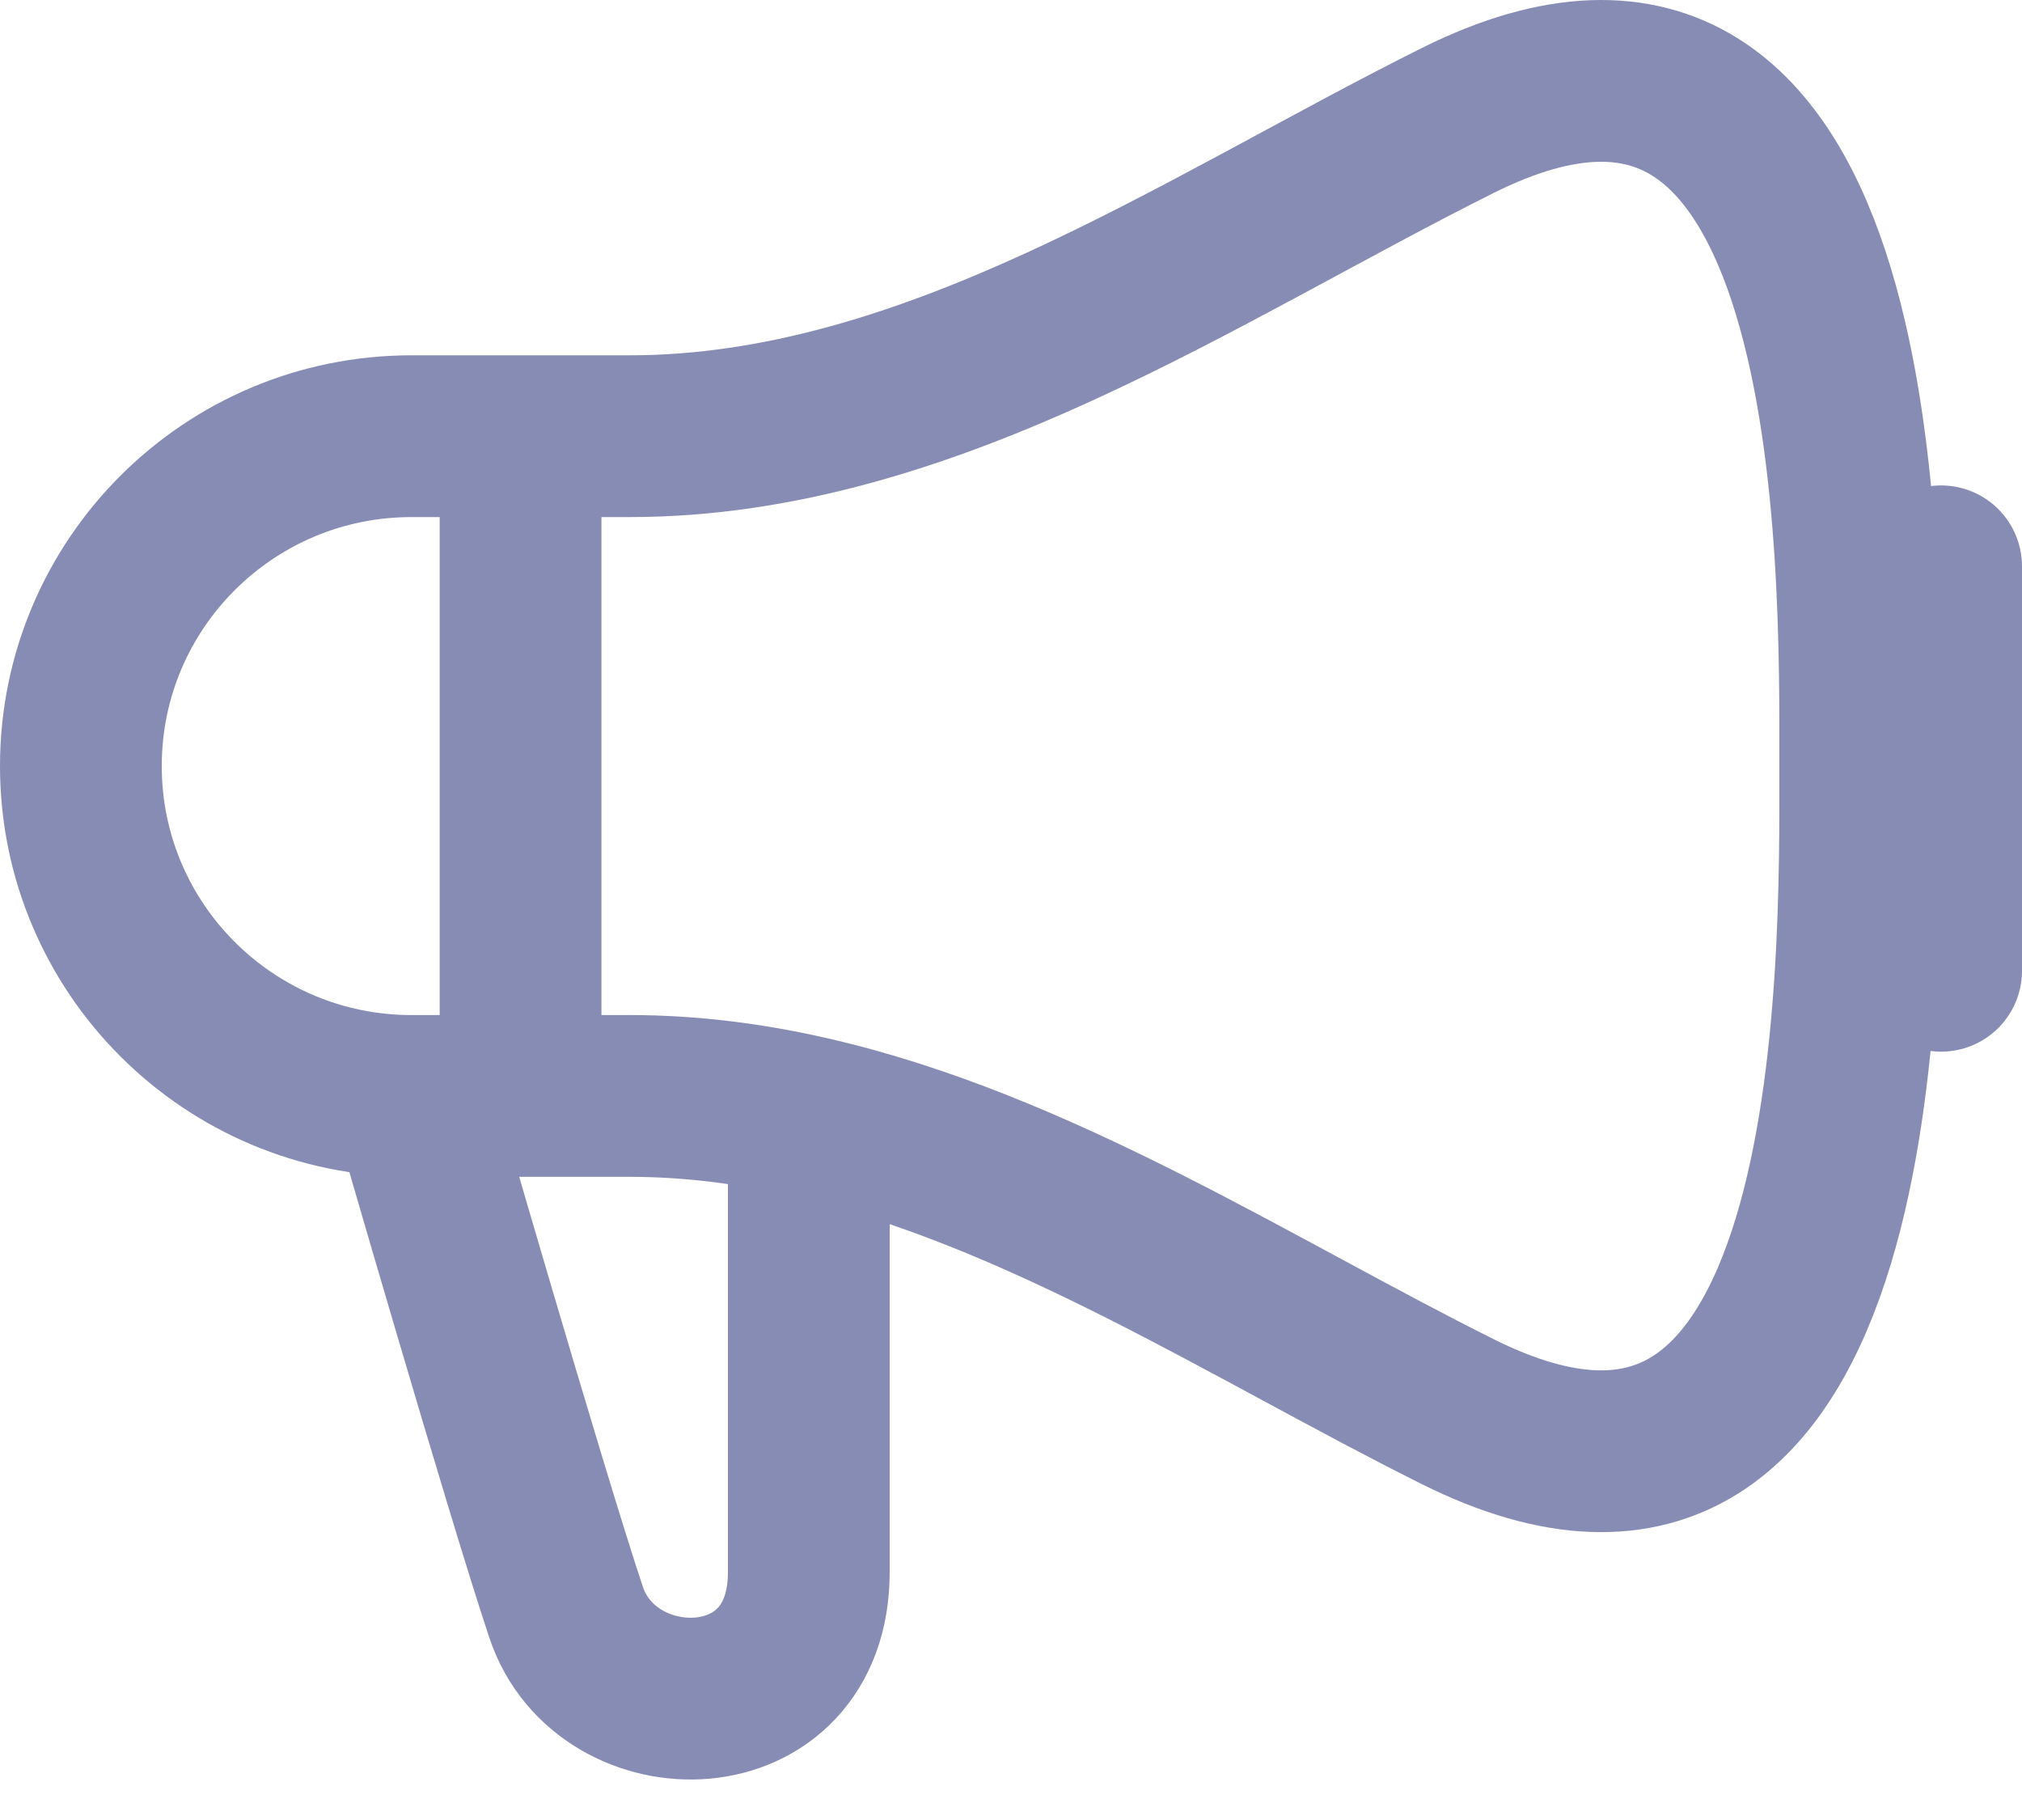
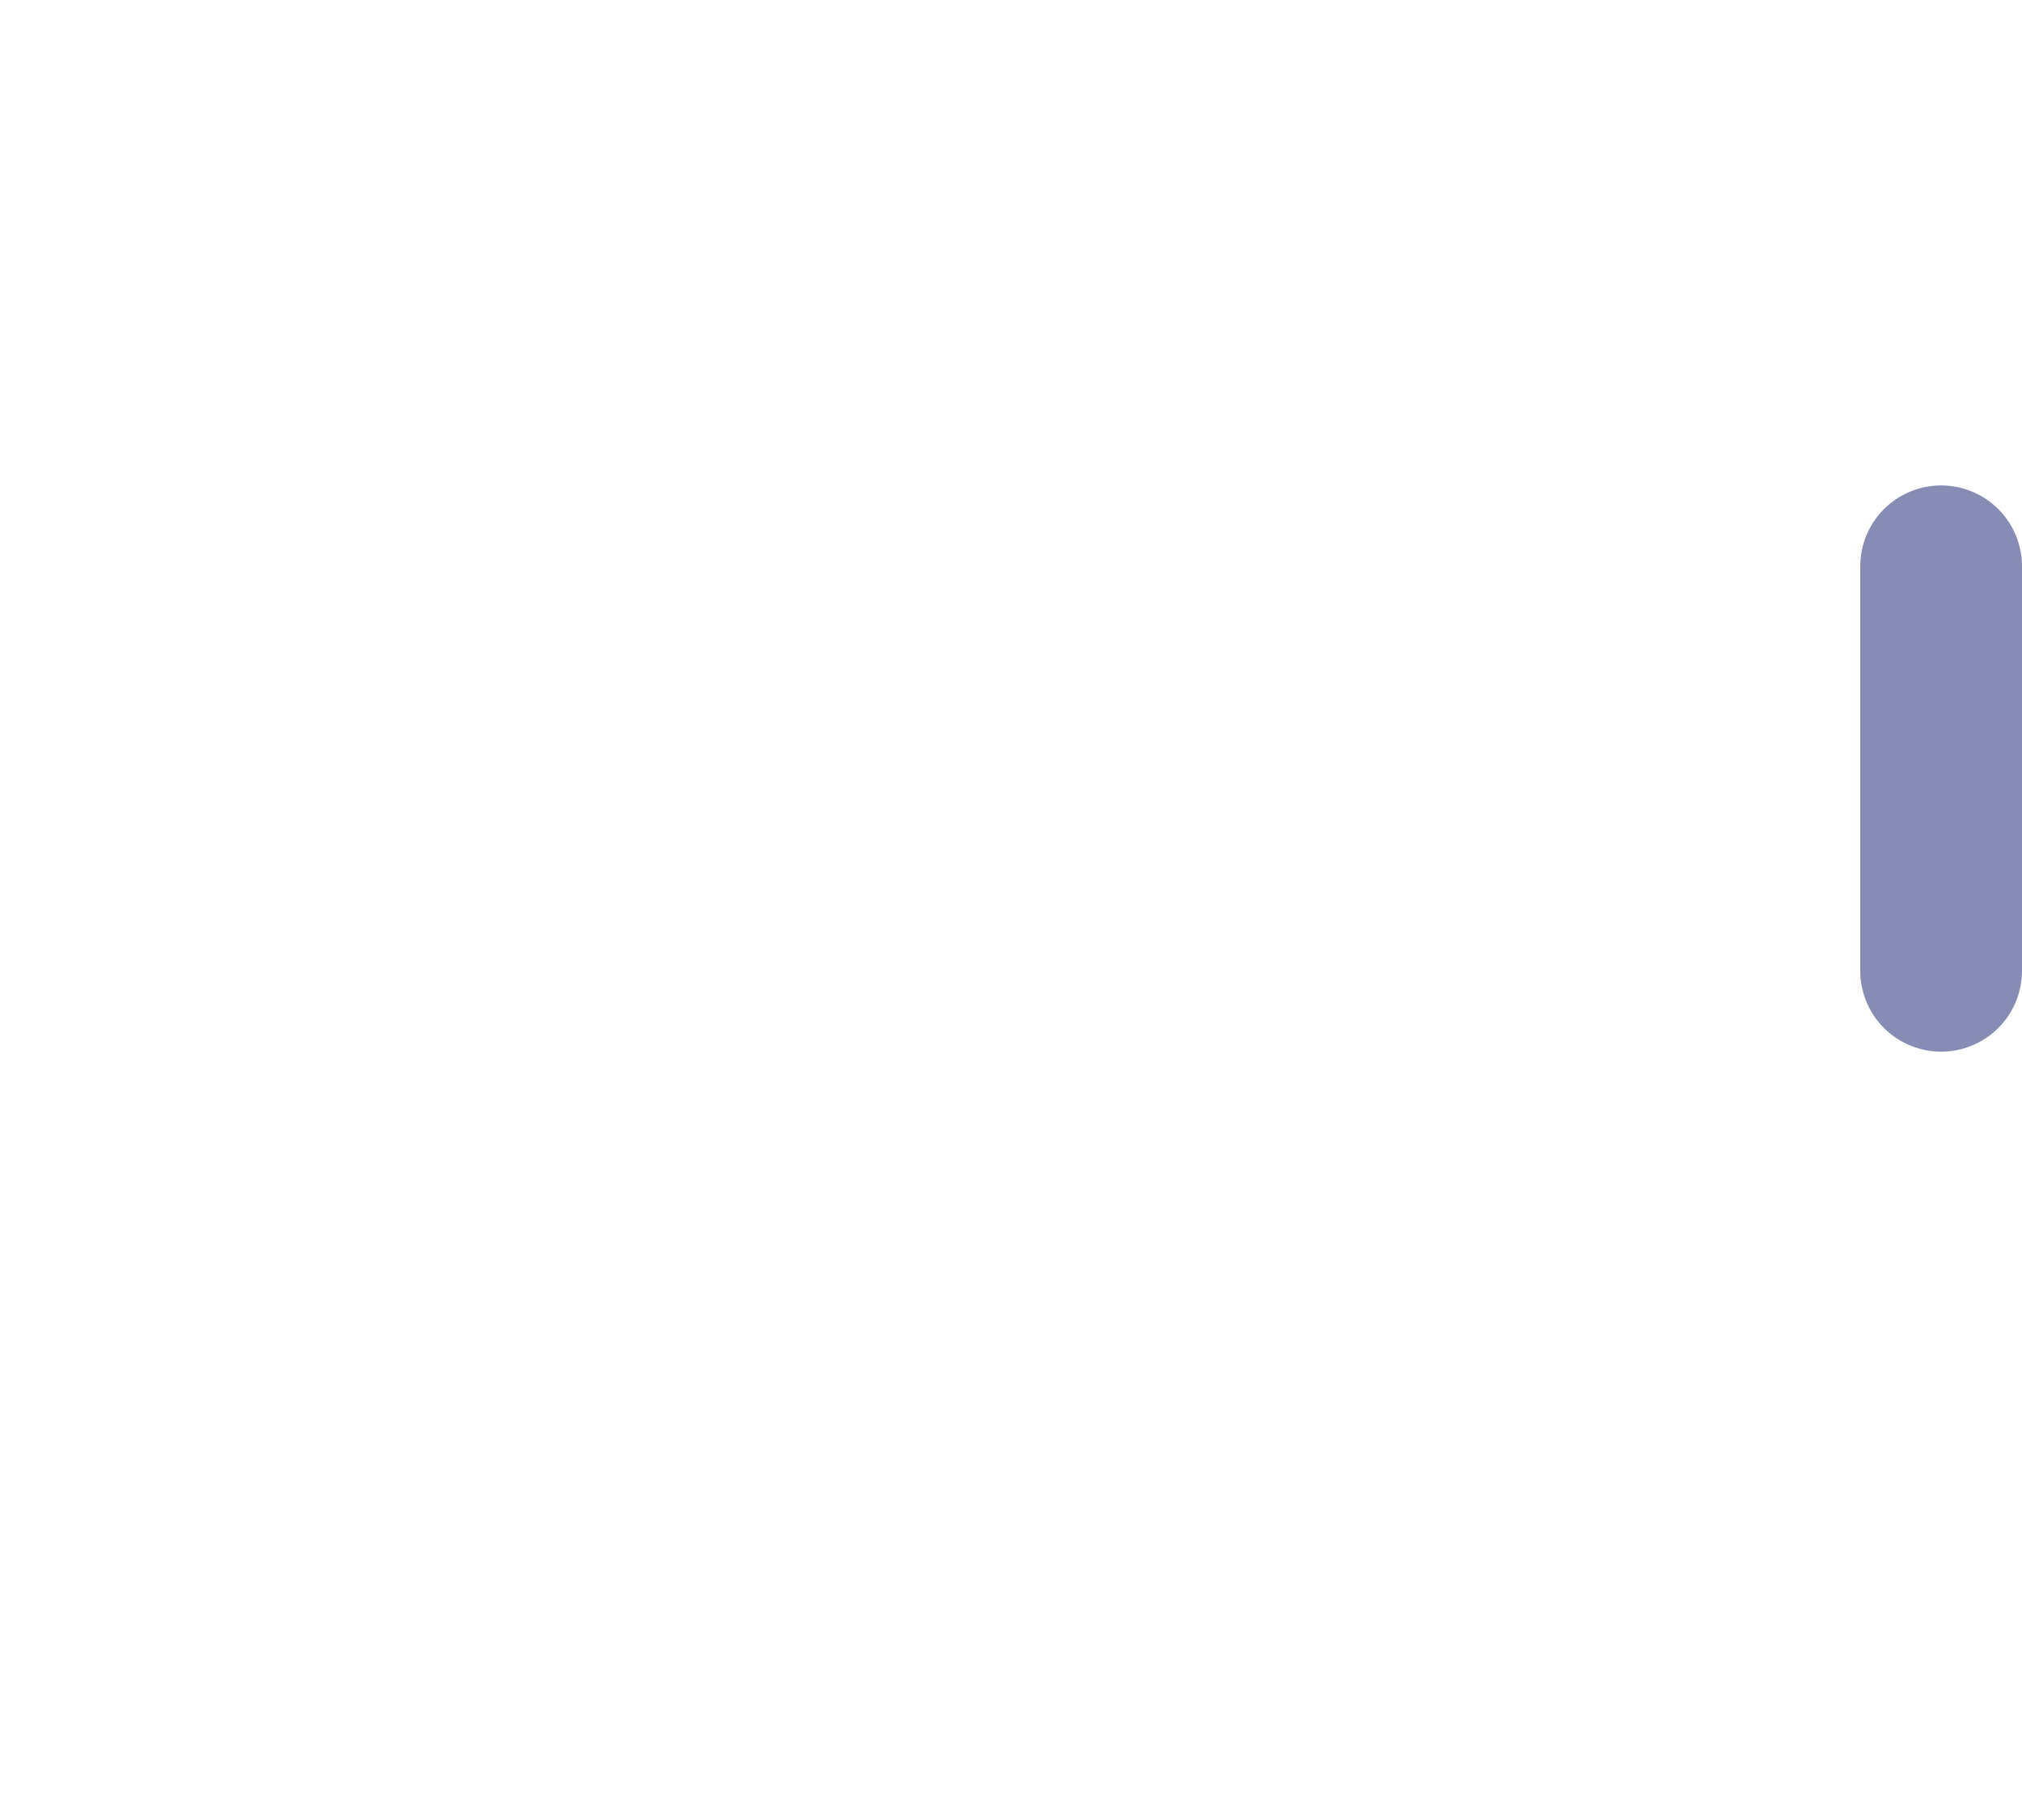
<svg xmlns="http://www.w3.org/2000/svg" width="20" height="18" viewBox="0 0 20 18" fill="none">
-   <path d="M4.07 10.839C2.264 10.839 0.8 9.378 0.8 7.576C0.8 5.775 2.264 4.314 4.07 4.314H5.149M4.07 10.839C4.07 10.839 5.2 14.752 5.6 15.947C6 17.143 8 17.143 8 15.549C8 13.954 8 13.079 8 11.047M4.07 10.839H5.149M8 11.047C10.278 11.566 12.389 12.949 14.42 13.962C18.491 15.992 18.4 9.553 18.4 7.576C18.4 5.599 18.491 -0.839 14.42 1.191C11.873 2.462 9.199 4.314 6.228 4.314H5.149M8 11.047C7.421 10.915 6.831 10.839 6.228 10.839H5.149M5.149 10.839V4.314" stroke="#878CB4" stroke-width="1.6" />
  <path d="M19.2 5.601V9.601" stroke="#878CB4" stroke-width="1.6" stroke-linecap="round" stroke-linejoin="round" />
</svg>